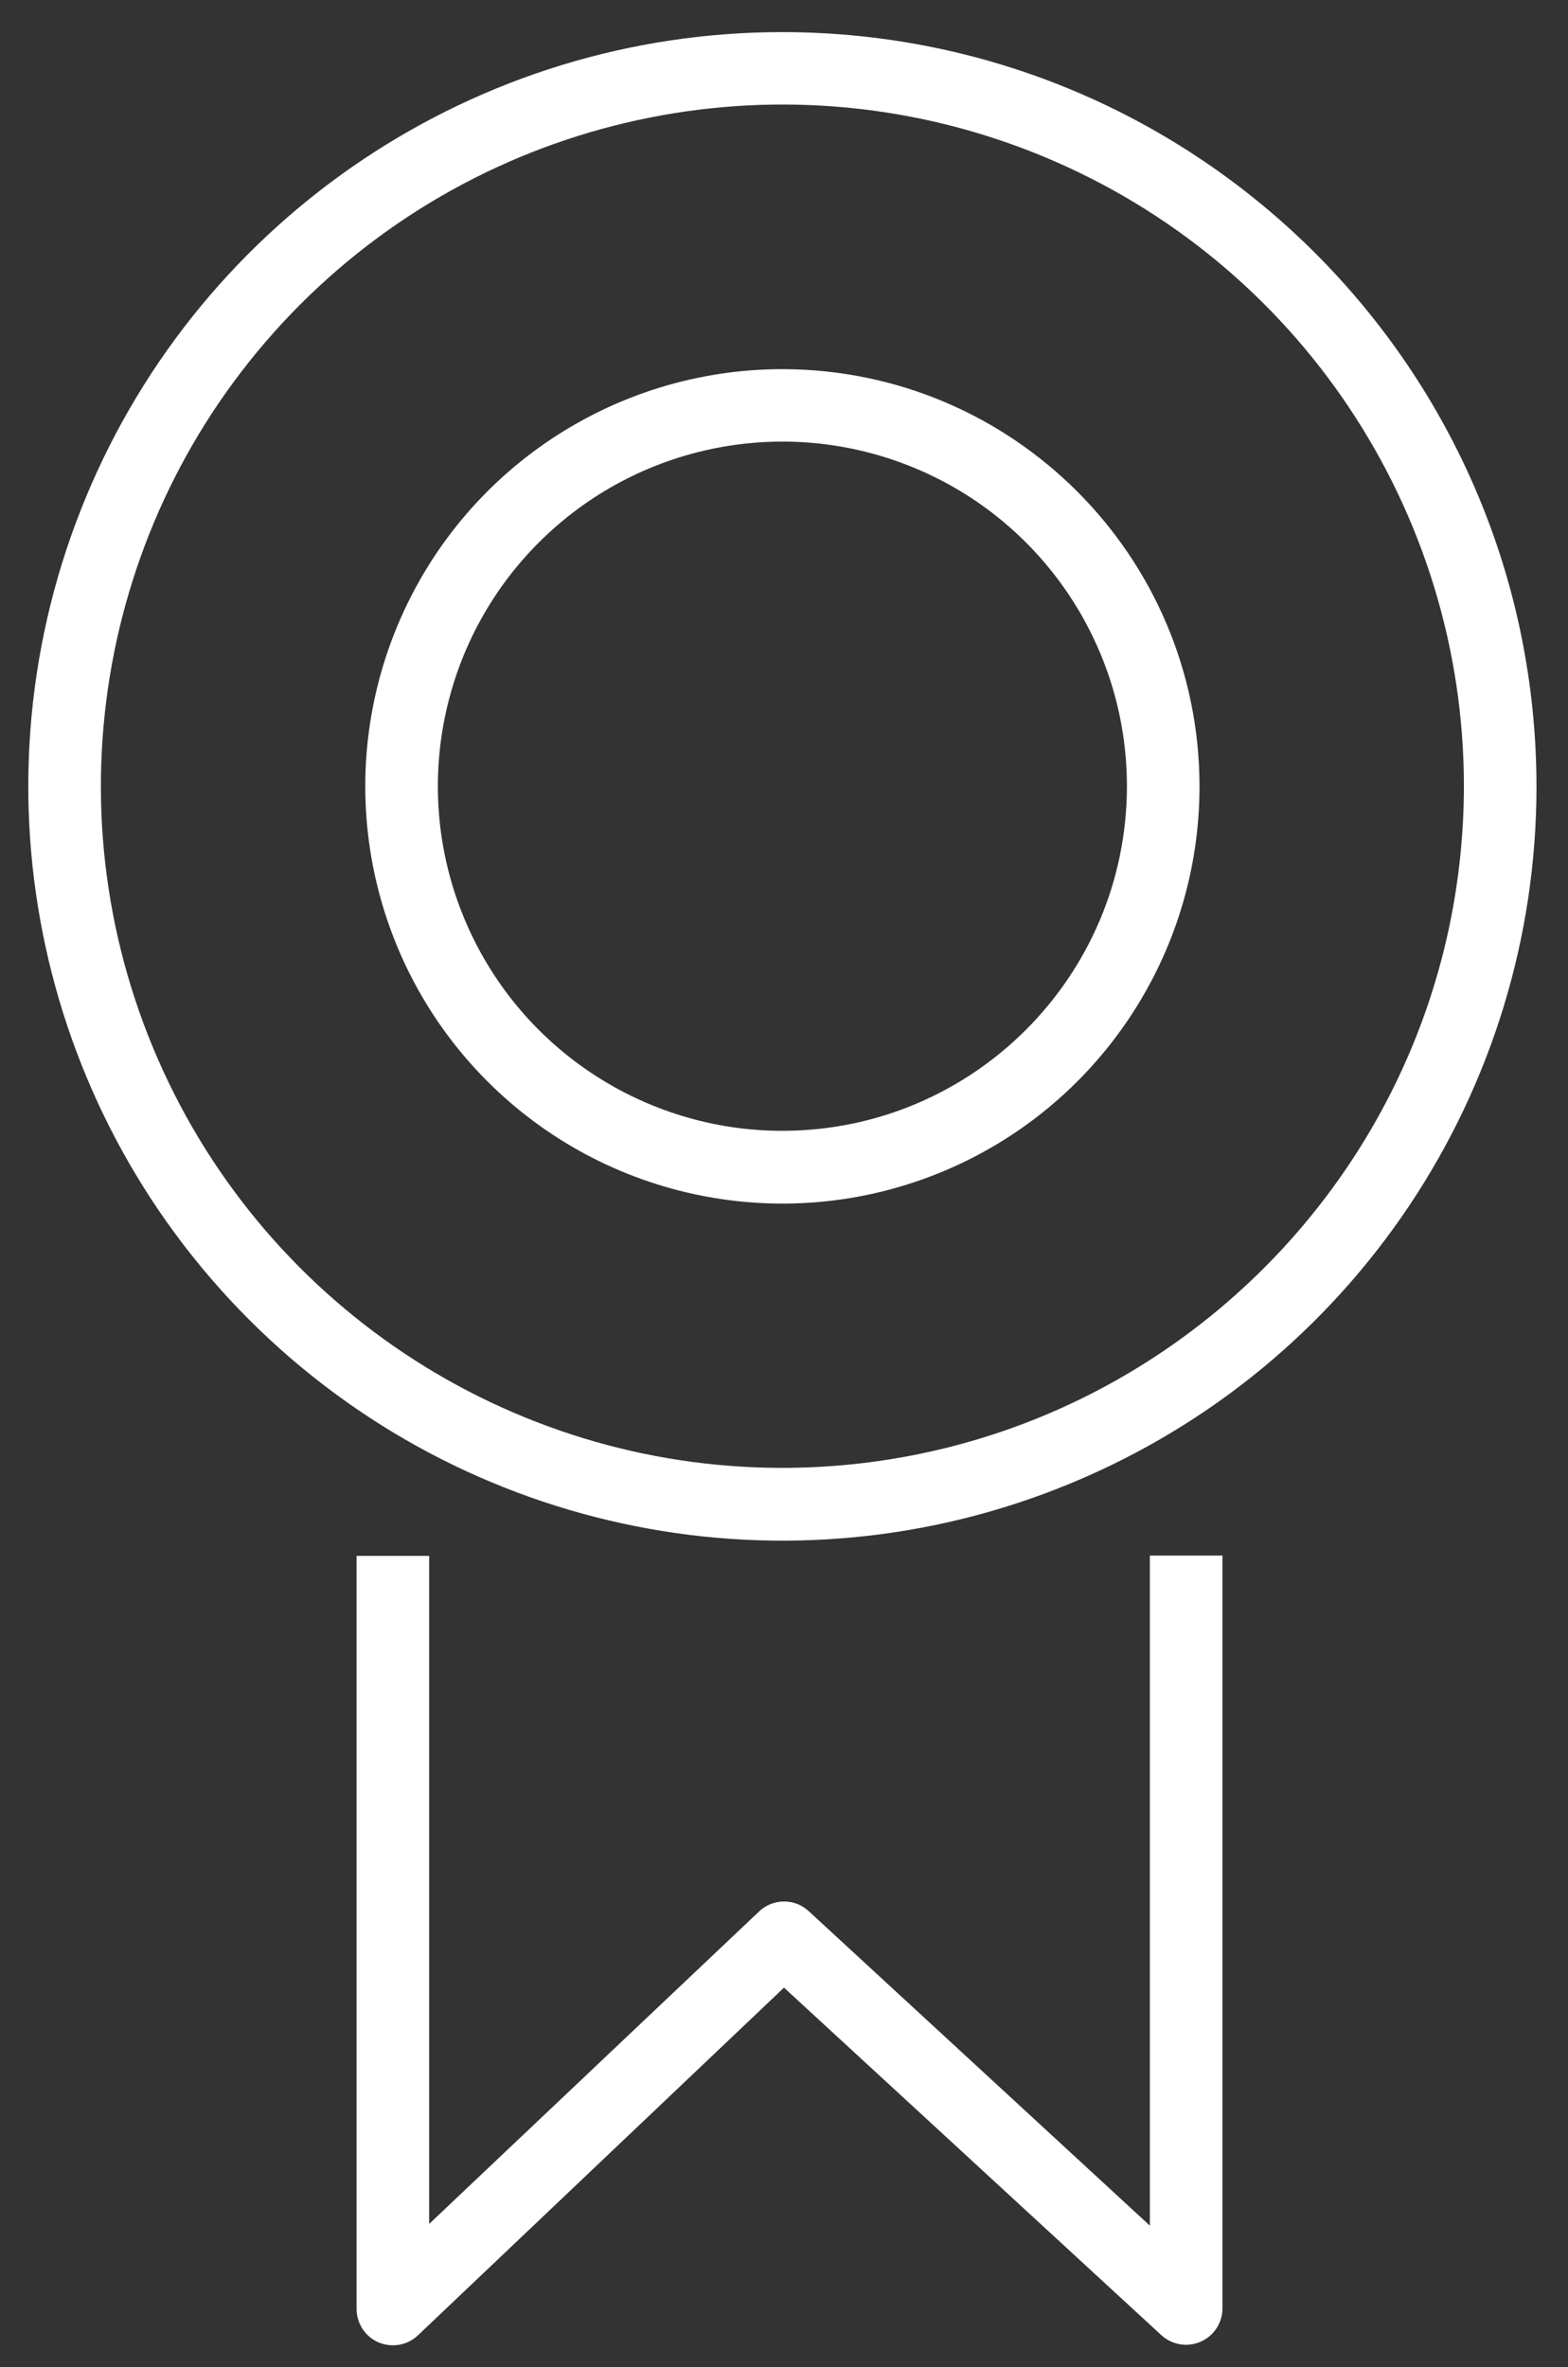
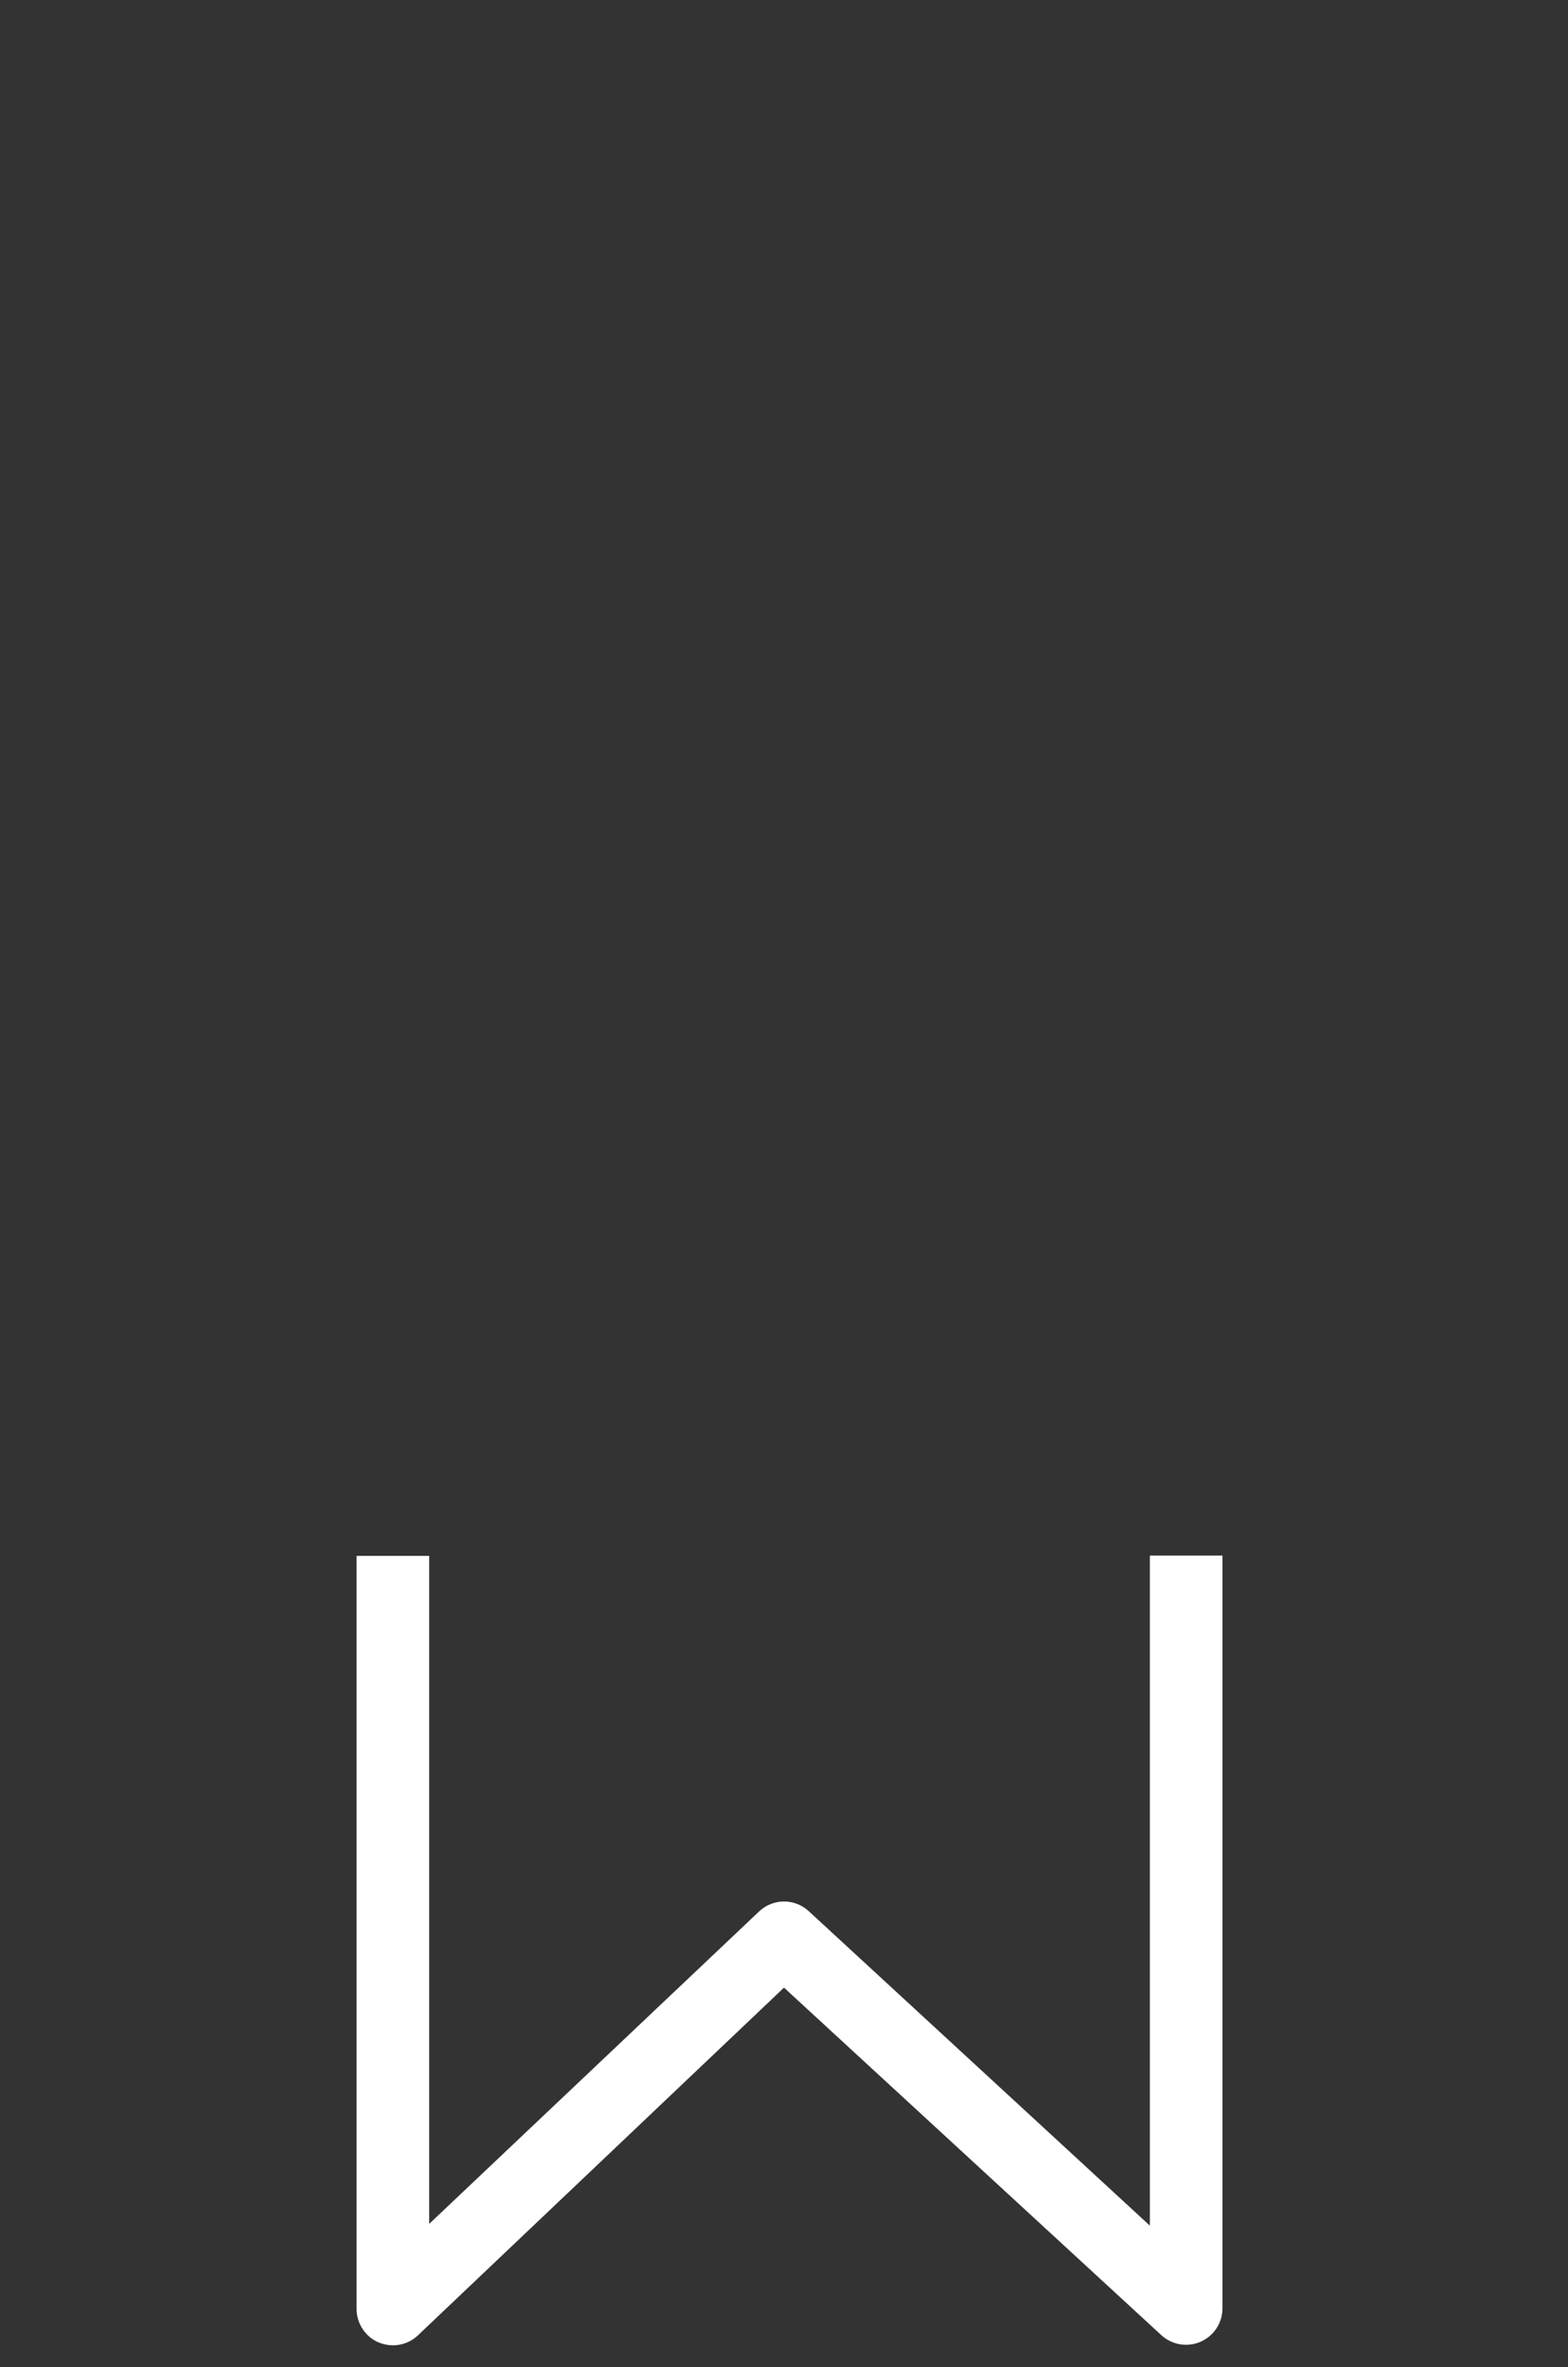
<svg xmlns="http://www.w3.org/2000/svg" width="108px" height="163px" viewBox="0 0 108 163" version="1.1">
  <rect x="0" y="0" width="108" height="163" fill="#333333" stroke="none" />
  <title>quality</title>
  <desc>Created with Sketch.</desc>
  <g id="quality" stroke="none" stroke-width="1" fill="none" fill-rule="evenodd">
    <g id="Quaity" transform="translate(1, 2)" fill="#ffffff">
-       <path d="M52.9,0.21 C31.891,0.206 12.949,12.858 4.907,32.266 C-3.136,51.675 1.305,74.017 16.159,88.874 C31.013,103.73 53.354,108.176 72.764,100.137 C92.174,92.099 104.83,73.159 104.83,52.15 C104.797,23.482 81.568,0.249 52.9,0.21 Z M52.9,99.08 C33.913,99.084 16.793,87.649 9.525,70.108 C2.257,52.567 6.272,32.374 19.698,18.948 C33.124,5.522 53.317,1.507 70.858,8.775 C88.399,16.043 99.834,33.163 99.83,52.15 C99.791,78.053 78.803,99.041 52.9,99.08 Z" id="Shape" fill-rule="nonzero" />
-       <path d="M52.9,23.42 C41.279,23.416 30.8,30.413 26.35,41.149 C21.9,51.884 24.355,64.243 32.571,72.462 C40.787,80.68 53.145,83.14 63.882,78.694 C74.619,74.248 81.62,63.771 81.62,52.15 C81.603,36.294 68.756,23.442 52.9,23.42 Z M52.9,75.87 C43.3,75.874 34.644,70.094 30.968,61.226 C27.293,52.357 29.322,42.148 36.11,35.36 C42.898,28.572 53.107,26.543 61.976,30.218 C70.844,33.894 76.624,42.55 76.62,52.15 C76.603,65.243 65.993,75.853 52.9,75.87 Z" id="Shape" fill-rule="nonzero" />
      <path d="M78.2,151.26 L54.71,129.61 C53.75,128.715 52.26,128.715 51.3,129.61 L28.56,151.14 L28.56,105.14 L23.56,105.14 L23.56,157 C23.563,157.998 24.156,158.9 25.07,159.3 C25.387,159.431 25.727,159.499 26.07,159.5 C26.711,159.5 27.327,159.253 27.79,158.81 L53,134.87 L79,158.81 C79.733,159.477 80.789,159.651 81.697,159.253 C82.605,158.856 83.194,157.961 83.2,156.97 L83.2,105.12 L78.2,105.12 L78.2,151.26 Z" id="Path" />
    </g>
  </g>
</svg>